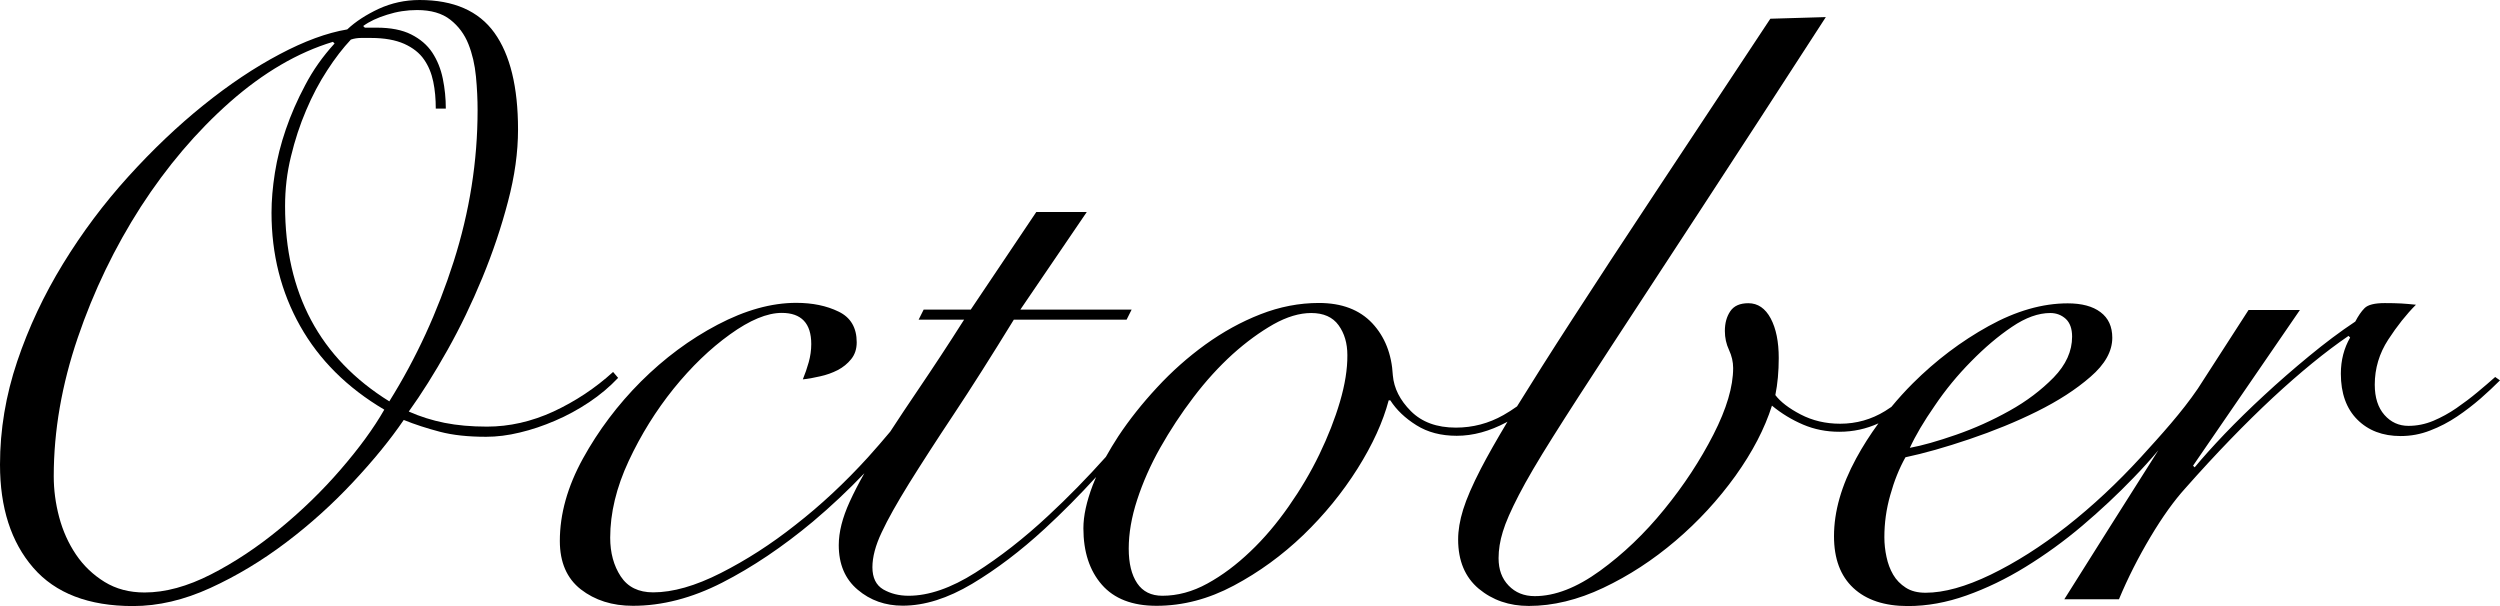
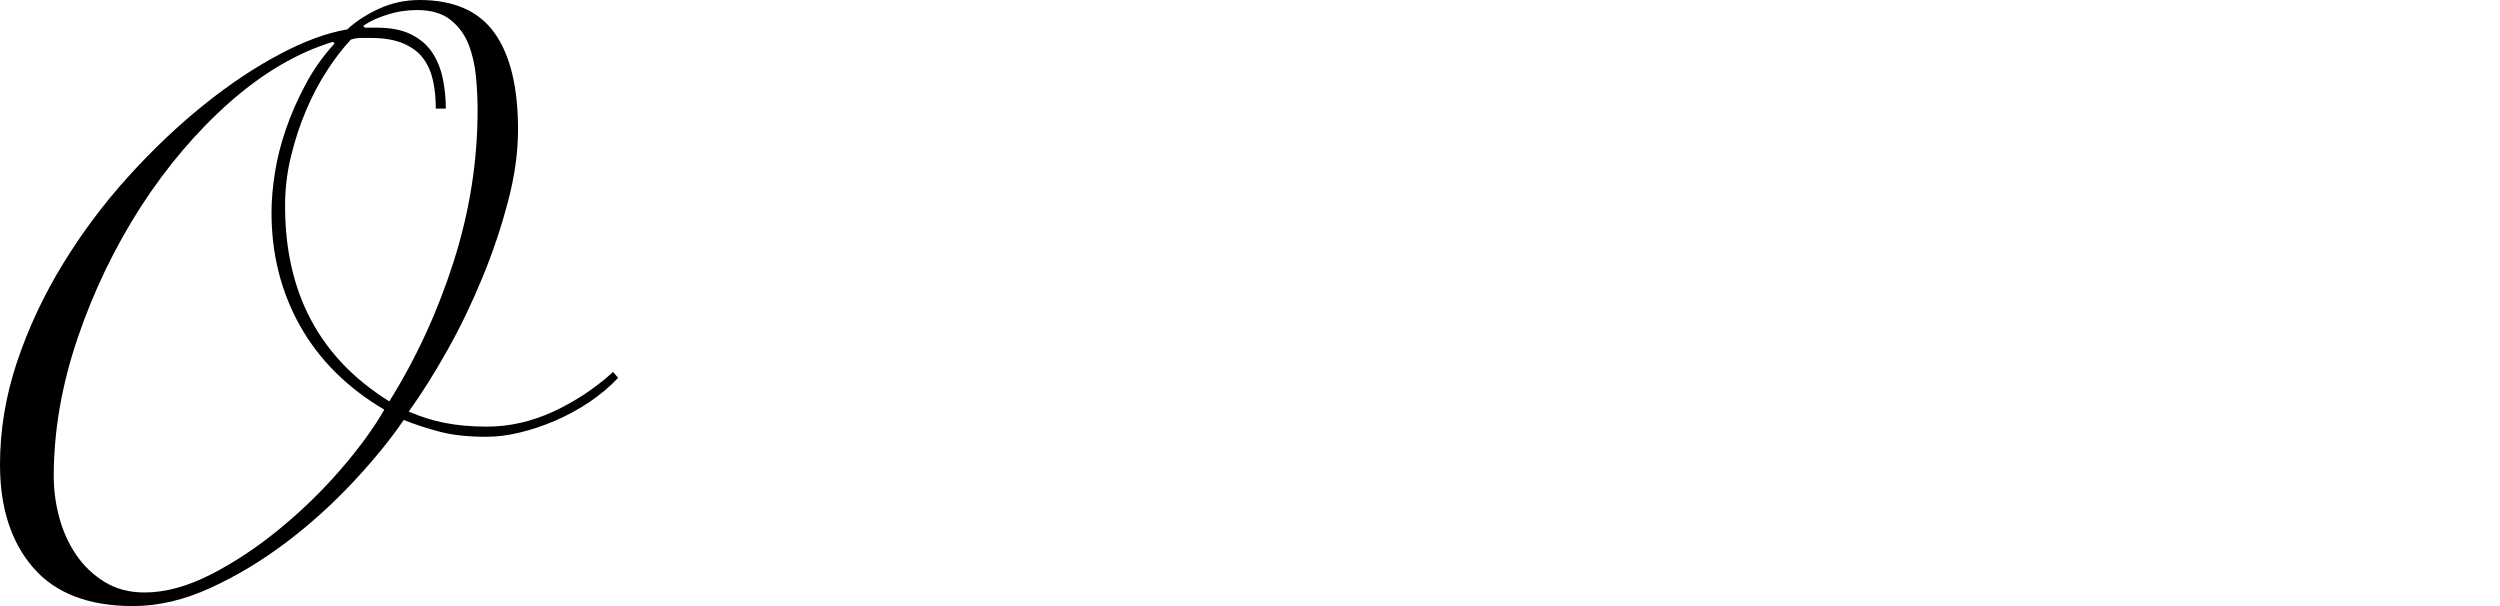
<svg xmlns="http://www.w3.org/2000/svg" width="165" height="40" viewBox="0 0 165 40" fill="none">
  <path d="M40.796 24.939L40.464 24.549C39.279 25.627 37.969 26.49 36.527 27.162C35.085 27.825 33.618 28.157 32.143 28.157C31.107 28.157 30.17 28.074 29.341 27.908C28.512 27.742 27.725 27.493 26.979 27.162C27.833 25.976 28.678 24.624 29.532 23.106C30.386 21.588 31.148 19.996 31.836 18.329C32.524 16.662 33.088 14.986 33.527 13.303C33.974 11.619 34.19 10.035 34.19 8.551C34.19 5.739 33.668 3.608 32.632 2.165C31.596 0.722 29.946 0 27.692 0C26.73 0 25.835 0.199 24.998 0.581C24.169 0.97 23.473 1.418 22.918 1.941C21.583 2.165 20.091 2.712 18.45 3.583C16.801 4.454 15.127 5.573 13.427 6.942C11.728 8.31 10.07 9.886 8.463 11.661C6.855 13.436 5.421 15.351 4.161 17.408C2.901 19.465 1.89 21.613 1.136 23.852C0.381 26.092 0 28.364 0 30.661C0 33.514 0.729 35.779 2.196 37.471C3.655 39.154 5.852 40 8.777 40C10.444 40 12.143 39.602 13.883 38.806C15.624 38.01 17.29 37.006 18.881 35.803C20.473 34.601 21.94 33.274 23.291 31.831C24.642 30.388 25.761 29.019 26.647 27.717C27.385 28.016 28.181 28.273 29.035 28.497C29.888 28.721 30.899 28.828 32.085 28.828C32.789 28.828 33.527 28.737 34.306 28.547C35.085 28.364 35.864 28.099 36.635 27.767C37.414 27.435 38.16 27.029 38.881 26.548C39.602 26.067 40.24 25.528 40.796 24.939ZM22.478 30.993C21.26 32.403 19.917 33.705 18.45 34.908C16.991 36.11 15.483 37.114 13.925 37.91C12.366 38.706 10.908 39.104 9.54 39.104C8.537 39.104 7.659 38.872 6.904 38.408C6.15 37.943 5.52 37.346 5.015 36.6C4.517 35.861 4.144 35.032 3.904 34.128C3.663 33.224 3.547 32.32 3.547 31.433C3.547 28.43 4.078 25.387 5.131 22.293C6.183 19.2 7.576 16.322 9.291 13.651C11.015 10.989 12.971 8.683 15.176 6.734C17.381 4.794 19.644 3.467 21.973 2.762L22.081 2.87C21.301 3.724 20.655 4.636 20.141 5.623C19.619 6.602 19.196 7.572 18.864 8.542C18.533 9.504 18.293 10.458 18.143 11.404C17.994 12.349 17.92 13.228 17.92 14.041C17.92 16.786 18.55 19.274 19.809 21.514C21.069 23.753 22.918 25.594 25.363 27.037C24.658 28.273 23.697 29.583 22.478 30.993ZM25.694 26.49C21.102 23.637 18.815 19.341 18.815 13.601C18.815 12.49 18.939 11.395 19.204 10.325C19.461 9.256 19.793 8.236 20.207 7.273C20.613 6.311 21.078 5.432 21.6 4.636C22.114 3.84 22.636 3.168 23.158 2.612C23.382 2.538 23.606 2.505 23.821 2.505H24.484C25.371 2.505 26.1 2.637 26.681 2.894C27.253 3.152 27.692 3.5 27.982 3.923C28.28 4.346 28.479 4.835 28.595 5.391C28.711 5.947 28.761 6.535 28.761 7.166H29.424C29.424 6.494 29.358 5.839 29.225 5.192C29.093 4.545 28.86 3.973 28.529 3.467C28.197 2.969 27.733 2.571 27.136 2.272C26.548 1.974 25.785 1.825 24.857 1.825H24.078L23.97 1.717C24.376 1.418 24.907 1.169 25.553 0.97C26.2 0.763 26.855 0.663 27.526 0.663C28.454 0.663 29.184 0.879 29.722 1.302C30.261 1.725 30.659 2.264 30.916 2.911C31.173 3.558 31.339 4.271 31.413 5.051C31.488 5.83 31.521 6.569 31.521 7.273C31.521 10.641 30.991 13.975 29.938 17.276C28.885 20.568 27.476 23.637 25.694 26.49Z" fill="black" />
-   <path d="M164.683 24.881C164.351 25.179 163.962 25.511 163.514 25.884C163.067 26.258 162.602 26.606 162.122 26.938C161.641 27.269 161.127 27.551 160.597 27.775C160.058 27.999 159.511 28.107 158.955 28.107C158.326 28.107 157.795 27.866 157.372 27.385C156.95 26.904 156.734 26.241 156.734 25.387C156.734 24.317 157.033 23.322 157.621 22.418C158.209 21.514 158.823 20.742 159.453 20.112C159.121 20.079 158.798 20.046 158.483 20.029C158.168 20.012 157.803 20.004 157.397 20.004C156.734 20.004 156.287 20.112 156.063 20.336C155.839 20.56 155.64 20.858 155.449 21.223C154.447 21.887 153.435 22.65 152.399 23.504C151.363 24.358 150.369 25.221 149.432 26.092C148.487 26.962 147.617 27.817 146.821 28.646C146.025 29.484 145.371 30.214 144.848 30.844L144.741 30.736L151.794 20.46H148.404C147.269 22.21 146.158 23.935 145.056 25.652C143.995 27.211 142.644 28.696 141.293 30.18C139.734 31.881 138.11 33.398 136.411 34.734C134.712 36.069 133.029 37.13 131.388 37.927C129.739 38.723 128.305 39.121 127.086 39.121C126.564 39.121 126.133 39.013 125.785 38.789C125.437 38.565 125.155 38.283 124.948 37.927C124.741 37.57 124.6 37.188 124.509 36.757C124.417 36.334 124.368 35.895 124.368 35.455C124.368 34.526 124.492 33.606 124.757 32.677C125.014 31.748 125.346 30.919 125.76 30.18C126.979 29.923 128.388 29.525 129.979 28.986C131.57 28.447 133.062 27.842 134.446 27.153C135.831 26.465 137.008 25.71 137.969 24.872C138.931 24.043 139.411 23.181 139.411 22.293C139.411 21.555 139.154 20.991 138.632 20.601C138.118 20.212 137.389 20.021 136.469 20.021C134.803 20.021 133.062 20.518 131.247 21.522C129.432 22.525 127.766 23.786 126.249 25.296C125.744 25.801 125.271 26.324 124.832 26.855C124.699 26.946 124.558 27.037 124.417 27.128C123.514 27.684 122.519 27.966 121.45 27.966C120.489 27.966 119.618 27.759 118.839 27.352C118.06 26.946 117.505 26.515 117.173 26.075C117.322 25.337 117.397 24.516 117.397 23.628C117.397 22.559 117.223 21.688 116.867 21.016C116.51 20.352 116.021 20.012 115.391 20.012C114.836 20.012 114.438 20.187 114.198 20.543C113.957 20.9 113.841 21.331 113.841 21.845C113.841 22.293 113.932 22.708 114.115 23.098C114.297 23.488 114.388 23.886 114.388 24.292C114.388 25.511 113.957 26.979 113.087 28.679C112.217 30.379 111.139 32.03 109.838 33.622C108.545 35.215 107.128 36.566 105.594 37.678C104.061 38.789 102.627 39.345 101.293 39.345C100.588 39.345 100.016 39.113 99.569 38.648C99.121 38.184 98.906 37.587 98.906 36.84C98.906 36.285 98.997 35.704 99.187 35.09C99.37 34.477 99.726 33.672 100.24 32.677C100.754 31.681 101.508 30.396 102.486 28.845C103.464 27.286 104.765 25.279 106.373 22.816C107.981 20.352 109.946 17.35 112.258 13.817C114.571 10.284 117.322 6.046 120.505 1.128L116.842 1.236C113.957 5.606 111.438 9.413 109.291 12.648C107.144 15.89 105.312 18.686 103.796 21.033C102.312 23.322 101.094 25.254 100.124 26.822C99.834 27.029 99.535 27.22 99.229 27.394C98.251 27.949 97.198 28.223 96.087 28.223C94.828 28.223 93.841 27.858 93.12 27.137C92.399 26.415 92.001 25.627 91.927 24.773C91.852 23.363 91.396 22.218 90.567 21.331C89.73 20.444 88.561 19.996 87.045 19.996C85.752 19.996 84.459 20.245 83.191 20.742C81.914 21.24 80.704 21.912 79.552 22.741C78.408 23.57 77.339 24.516 76.361 25.577C75.383 26.631 74.529 27.709 73.808 28.795C73.51 29.252 73.236 29.708 72.987 30.155C71.769 31.516 70.501 32.818 69.175 34.045C67.583 35.53 65.984 36.774 64.376 37.794C62.768 38.814 61.292 39.32 59.966 39.32C59.336 39.32 58.781 39.179 58.3 38.905C57.82 38.623 57.579 38.134 57.579 37.437C57.579 36.774 57.778 36.002 58.193 35.132C58.599 34.261 59.204 33.191 59.999 31.905C60.795 30.628 61.773 29.11 62.942 27.352C64.111 25.594 65.428 23.512 66.912 21.099H74.355L74.687 20.435H67.343L71.728 13.991H68.396L64.069 20.435H60.961L60.629 21.099H63.63C62.594 22.733 61.583 24.267 60.605 25.71C59.941 26.689 59.328 27.609 58.756 28.488C58.292 29.044 57.803 29.608 57.289 30.18C55.756 31.864 54.156 33.357 52.49 34.651C50.899 35.911 49.258 36.965 47.575 37.819C45.892 38.673 44.401 39.096 43.108 39.096C42.146 39.096 41.433 38.748 40.969 38.043C40.505 37.338 40.273 36.483 40.273 35.488C40.273 33.863 40.679 32.171 41.491 30.429C42.304 28.688 43.298 27.095 44.459 25.652C45.627 24.209 46.862 23.015 48.18 22.069C49.49 21.124 50.633 20.651 51.595 20.651C52.888 20.651 53.543 21.339 53.543 22.708C53.543 23.114 53.485 23.512 53.377 23.902C53.269 24.292 53.137 24.673 52.987 25.038C53.319 25.005 53.7 24.939 54.123 24.839C54.546 24.748 54.935 24.607 55.292 24.425C55.64 24.242 55.938 24.002 56.178 23.703C56.419 23.404 56.543 23.04 56.543 22.592C56.543 21.63 56.145 20.95 55.35 20.568C54.554 20.178 53.617 19.988 52.548 19.988C50.915 19.988 49.191 20.469 47.359 21.431C45.528 22.393 43.845 23.645 42.304 25.179C40.77 26.714 39.494 28.414 38.474 30.263C37.455 32.113 36.949 33.929 36.949 35.704C36.949 37.114 37.413 38.175 38.333 38.897C39.262 39.618 40.406 39.983 41.773 39.983C43.696 39.983 45.66 39.477 47.658 38.457C49.655 37.437 51.653 36.094 53.651 34.427C54.852 33.415 55.98 32.353 57.049 31.234C56.676 31.889 56.352 32.519 56.079 33.116C55.598 34.17 55.358 35.123 55.358 35.978C55.358 37.238 55.772 38.217 56.609 38.922C57.438 39.627 58.433 39.975 59.577 39.975C61.019 39.975 62.544 39.494 64.16 38.532C65.768 37.57 67.368 36.359 68.959 34.891C70.111 33.83 71.239 32.693 72.341 31.483C72.266 31.665 72.192 31.847 72.117 32.03C71.711 33.108 71.504 34.045 71.504 34.866C71.504 36.417 71.91 37.661 72.722 38.59C73.534 39.519 74.736 39.983 76.328 39.983C78.068 39.983 79.767 39.536 81.433 38.648C83.099 37.761 84.624 36.649 86.017 35.314C87.401 33.979 88.595 32.519 89.598 30.927C90.6 29.334 91.28 27.833 91.653 26.423H91.761C92.167 27.054 92.739 27.601 93.485 28.066C94.222 28.53 95.109 28.762 96.145 28.762C97.223 28.762 98.309 28.464 99.419 27.875C99.444 27.858 99.469 27.842 99.494 27.833C98.773 29.036 98.184 30.073 97.737 30.935C97.181 32.013 96.792 32.909 96.568 33.63C96.344 34.352 96.237 35.007 96.237 35.604C96.237 37.014 96.692 38.093 97.596 38.855C98.508 39.61 99.602 39.992 100.903 39.992C102.494 39.992 104.136 39.594 105.818 38.797C107.501 38.001 109.092 36.965 110.592 35.687C112.092 34.41 113.402 32.984 114.538 31.408C115.665 29.832 116.469 28.289 116.949 26.772C117.579 27.294 118.267 27.709 119.005 28.024C119.743 28.339 120.538 28.497 121.392 28.497C122.32 28.497 123.174 28.306 123.978 27.941C123.439 28.679 122.942 29.451 122.511 30.247C121.533 32.046 121.044 33.755 121.044 35.389C121.044 36.873 121.467 38.01 122.32 38.806C123.174 39.602 124.376 40 125.926 40C127.186 40 128.47 39.768 129.78 39.303C131.09 38.839 132.399 38.209 133.692 37.412C134.985 36.616 136.237 35.712 137.439 34.692C138.64 33.672 139.768 32.619 140.82 31.524C141.4 30.927 141.948 30.321 142.453 29.716C142.379 29.832 142.312 29.94 142.238 30.056C140.24 33.208 138.243 36.367 136.245 39.552H139.851C140.439 38.142 141.135 36.774 141.931 35.438C142.727 34.103 143.497 33.033 144.235 32.221C146.266 29.923 148.197 27.933 150.004 26.249C151.819 24.566 153.485 23.206 155.002 22.169L155.11 22.277C154.703 22.982 154.496 23.778 154.496 24.665C154.496 25.959 154.861 26.971 155.582 27.692C156.303 28.414 157.256 28.779 158.442 28.779C159.105 28.779 159.751 28.663 160.389 28.414C161.019 28.173 161.608 27.866 162.163 27.493C162.718 27.12 163.232 26.722 163.721 26.299C164.202 25.876 164.625 25.478 164.998 25.105L164.683 24.881ZM88.437 26.515C88.106 27.642 87.65 28.804 87.078 29.99C86.506 31.176 85.826 32.32 85.047 33.431C84.268 34.543 83.431 35.538 82.519 36.401C81.608 37.271 80.671 37.976 79.685 38.515C78.707 39.054 77.712 39.32 76.717 39.32C75.98 39.32 75.424 39.046 75.051 38.491C74.678 37.935 74.496 37.172 74.496 36.21C74.496 35.206 74.678 34.136 75.051 32.992C75.424 31.847 75.93 30.695 76.576 29.55C77.223 28.406 77.952 27.294 78.773 26.216C79.585 25.146 80.447 24.201 81.35 23.38C82.254 22.567 83.157 21.912 84.044 21.406C84.931 20.908 85.768 20.659 86.539 20.659C87.351 20.659 87.956 20.925 88.346 21.464C88.736 22.003 88.926 22.658 88.926 23.438C88.934 24.358 88.769 25.387 88.437 26.515ZM130.095 23.852C130.982 22.948 131.877 22.185 132.789 21.572C133.692 20.958 134.538 20.659 135.317 20.659C135.723 20.659 136.063 20.792 136.345 21.049C136.618 21.306 136.759 21.696 136.759 22.218C136.759 23.181 136.353 24.076 135.541 24.914C134.728 25.743 133.759 26.481 132.623 27.112C131.496 27.742 130.319 28.273 129.1 28.696C127.882 29.119 126.863 29.409 126.05 29.558C126.423 28.746 126.97 27.817 127.691 26.78C128.396 25.735 129.2 24.756 130.095 23.852Z" fill="black" />
</svg>